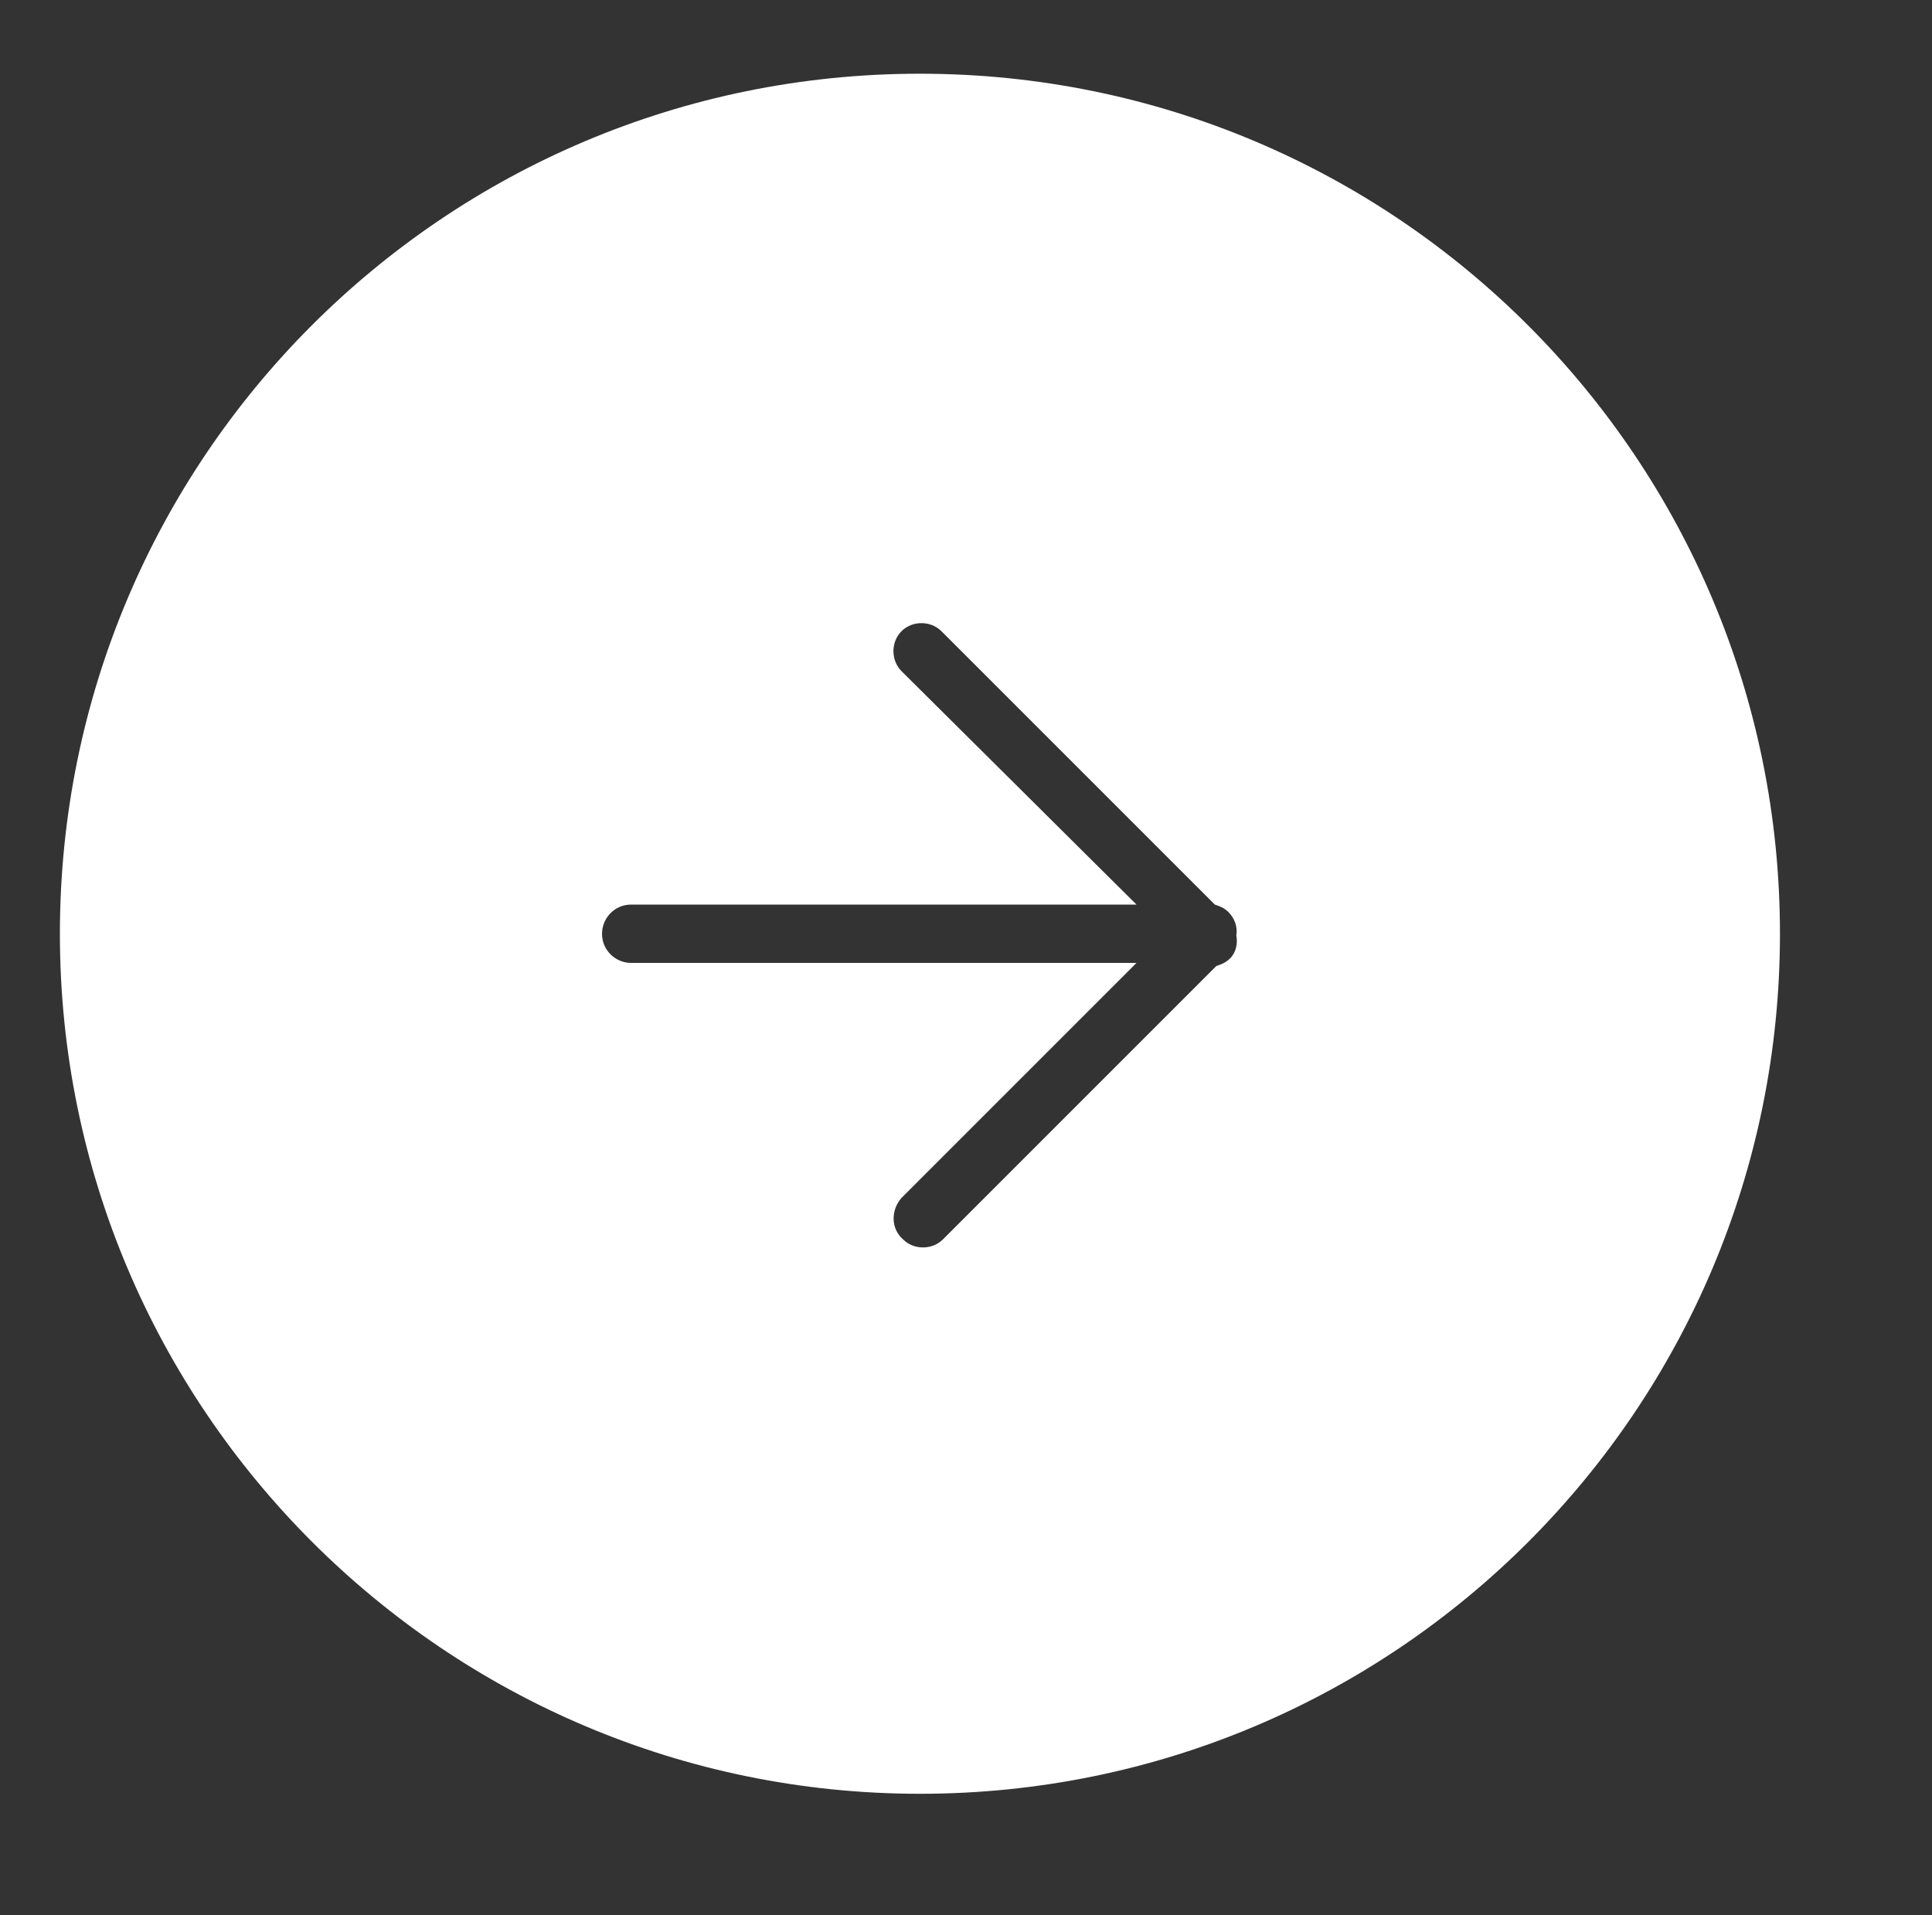
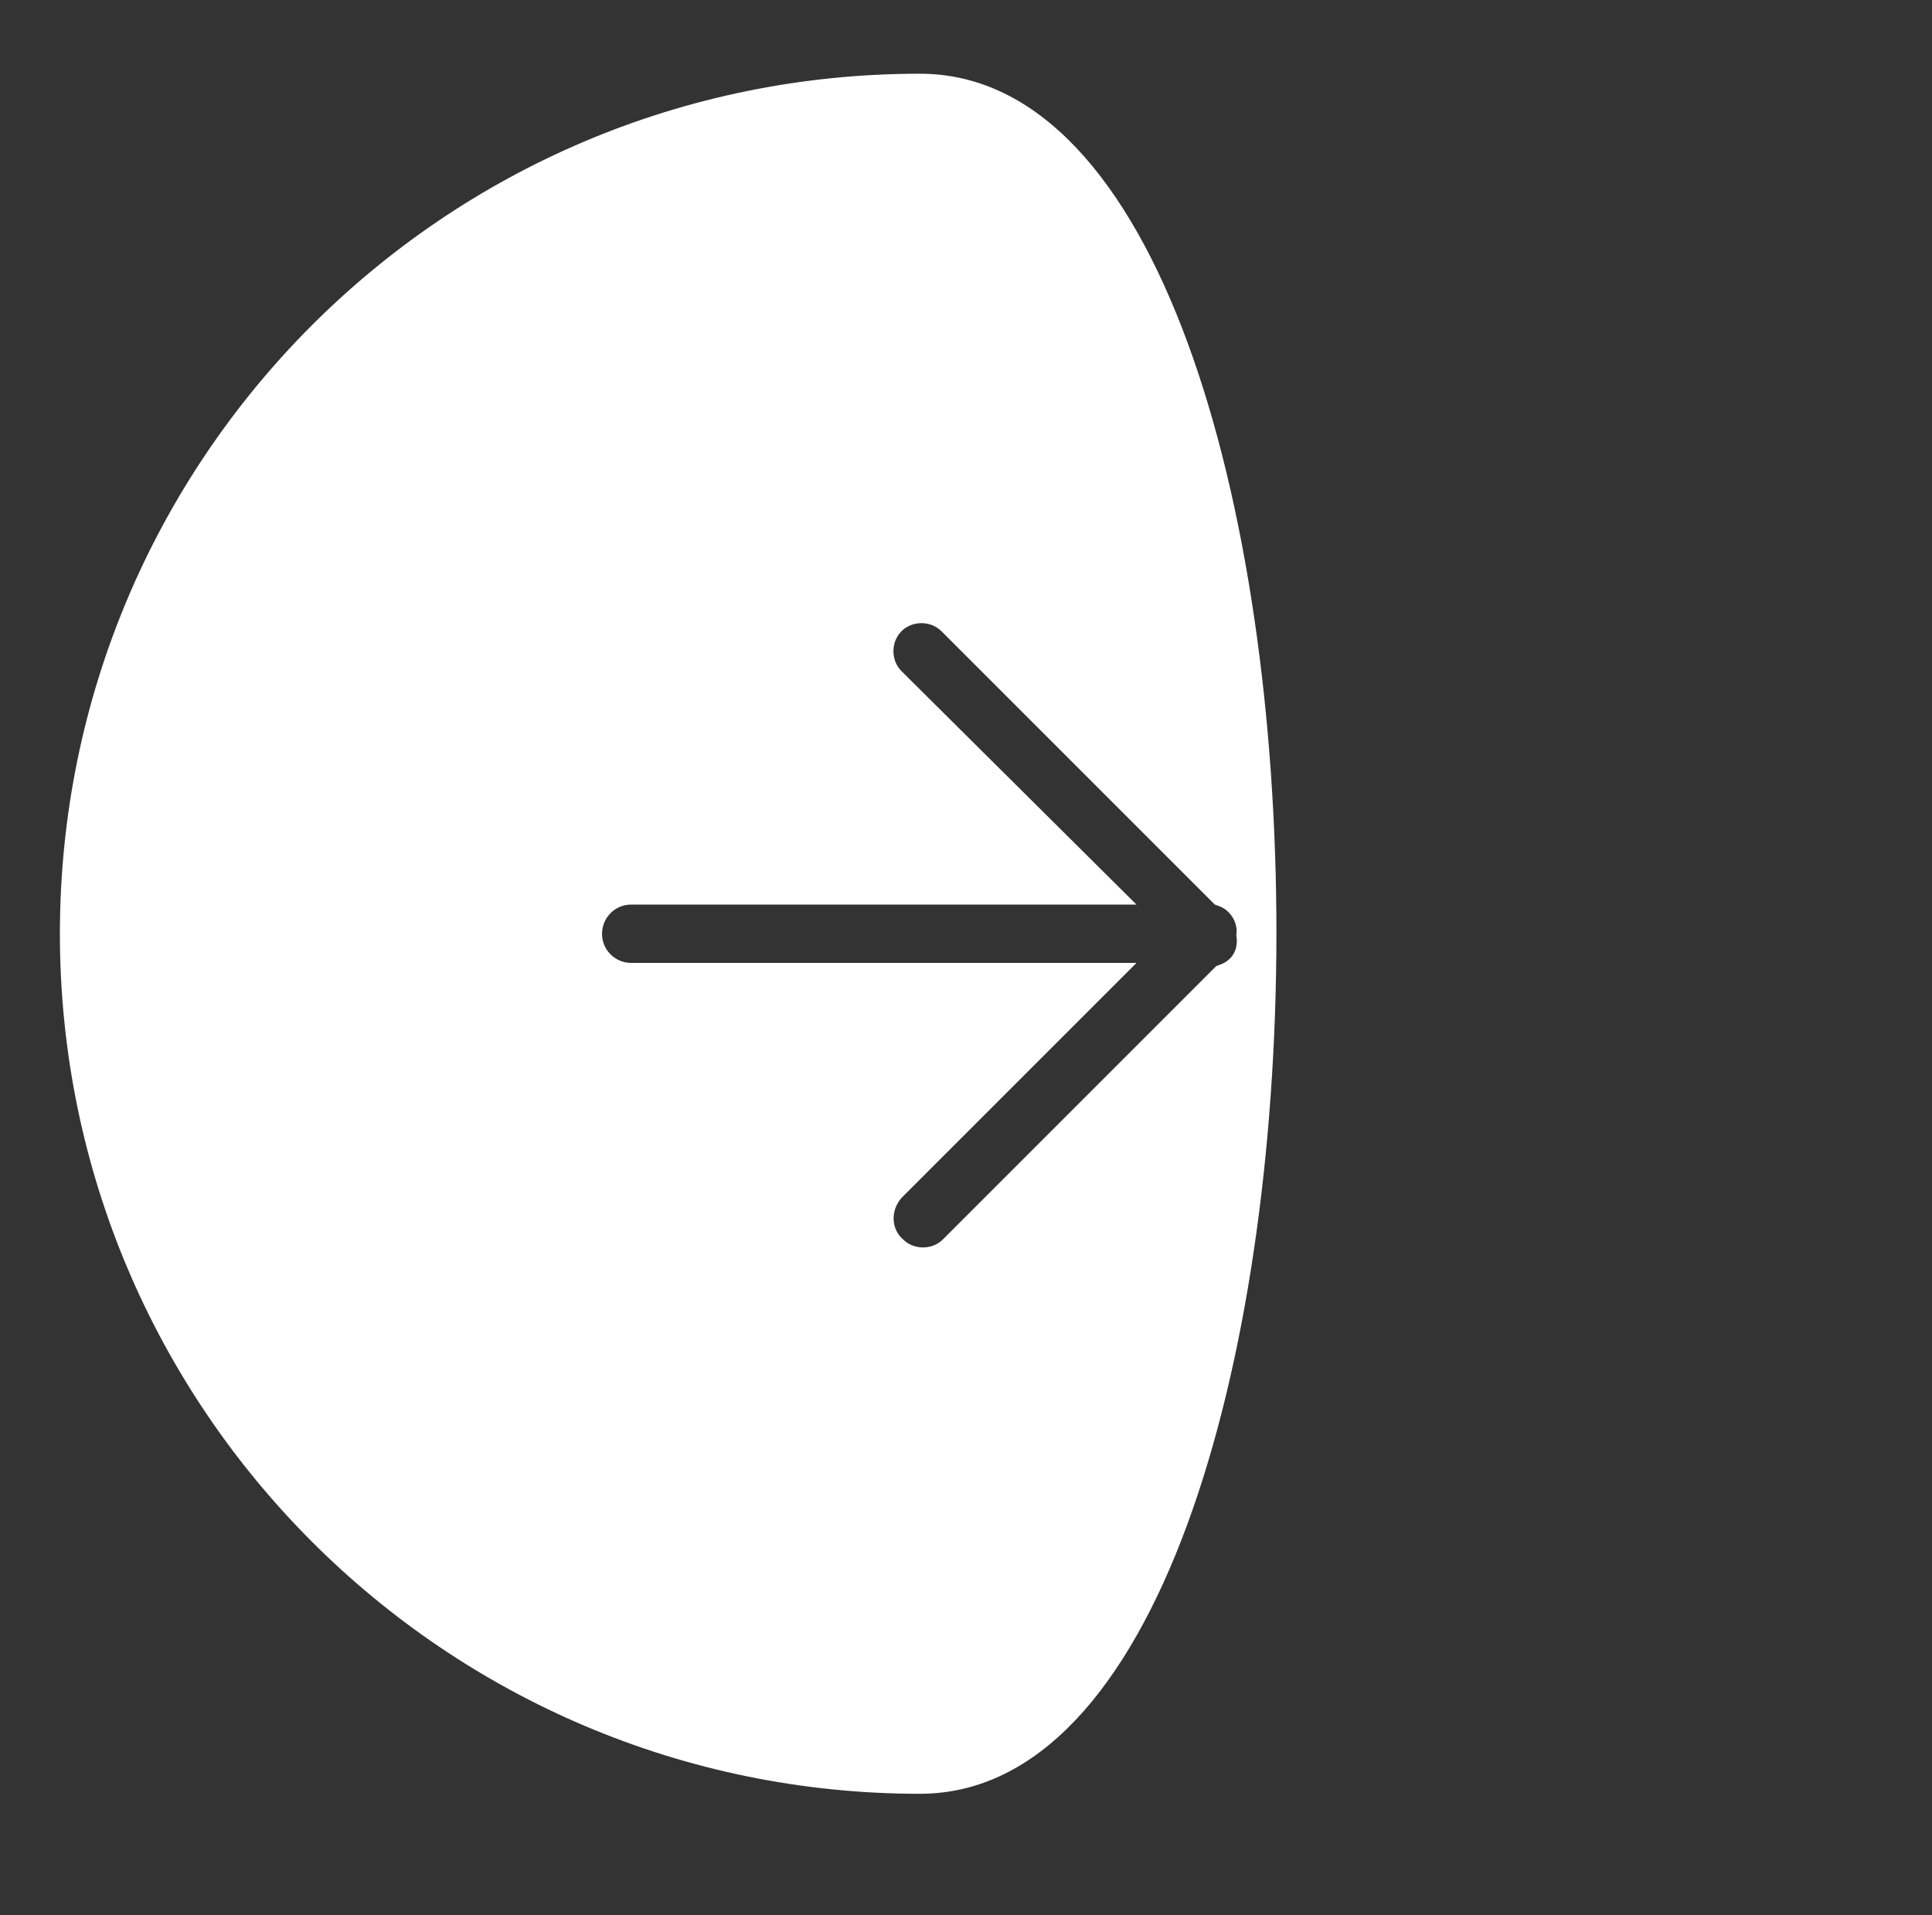
<svg xmlns="http://www.w3.org/2000/svg" version="1.1" id="Layer_1" x="0px" y="0px" viewBox="0 0 125.8 124.7" style="enable-background:new 0 0 125.8 124.7;" xml:space="preserve">
  <rect x="0" y="0" width="125.8" height="124.7" fill="#333333" stroke="none" />
  <style type="text/css">
	.st0{fill:#FFFFFF;}
</style>
  <g>
-     <path class="st0" d="M59.9,4.8c-31,0-56,25.1-56,56s25.1,56,56,56c31,0,56-25.1,56-56S90.9,4.8,59.9,4.8z M80.1,62.4   c-0.3,0.3-0.6,0.4-0.9,0.5L61.4,80.7c-0.7,0.7-1.9,0.7-2.6,0C58,80,58,78.8,58.7,78L74,62.7H41.1c-1,0-1.9-0.8-1.9-1.9   c0-1,0.8-1.9,1.9-1.9H74L58.7,43.7c-0.7-0.7-0.7-1.9,0-2.6c0.7-0.7,1.9-0.7,2.6,0l17.8,17.8c0.3,0.1,0.6,0.2,0.9,0.5   c0.4,0.4,0.6,1,0.5,1.5C80.6,61.4,80.5,62,80.1,62.4z" />
+     <path class="st0" d="M59.9,4.8c-31,0-56,25.1-56,56s25.1,56,56,56S90.9,4.8,59.9,4.8z M80.1,62.4   c-0.3,0.3-0.6,0.4-0.9,0.5L61.4,80.7c-0.7,0.7-1.9,0.7-2.6,0C58,80,58,78.8,58.7,78L74,62.7H41.1c-1,0-1.9-0.8-1.9-1.9   c0-1,0.8-1.9,1.9-1.9H74L58.7,43.7c-0.7-0.7-0.7-1.9,0-2.6c0.7-0.7,1.9-0.7,2.6,0l17.8,17.8c0.3,0.1,0.6,0.2,0.9,0.5   c0.4,0.4,0.6,1,0.5,1.5C80.6,61.4,80.5,62,80.1,62.4z" />
  </g>
</svg>